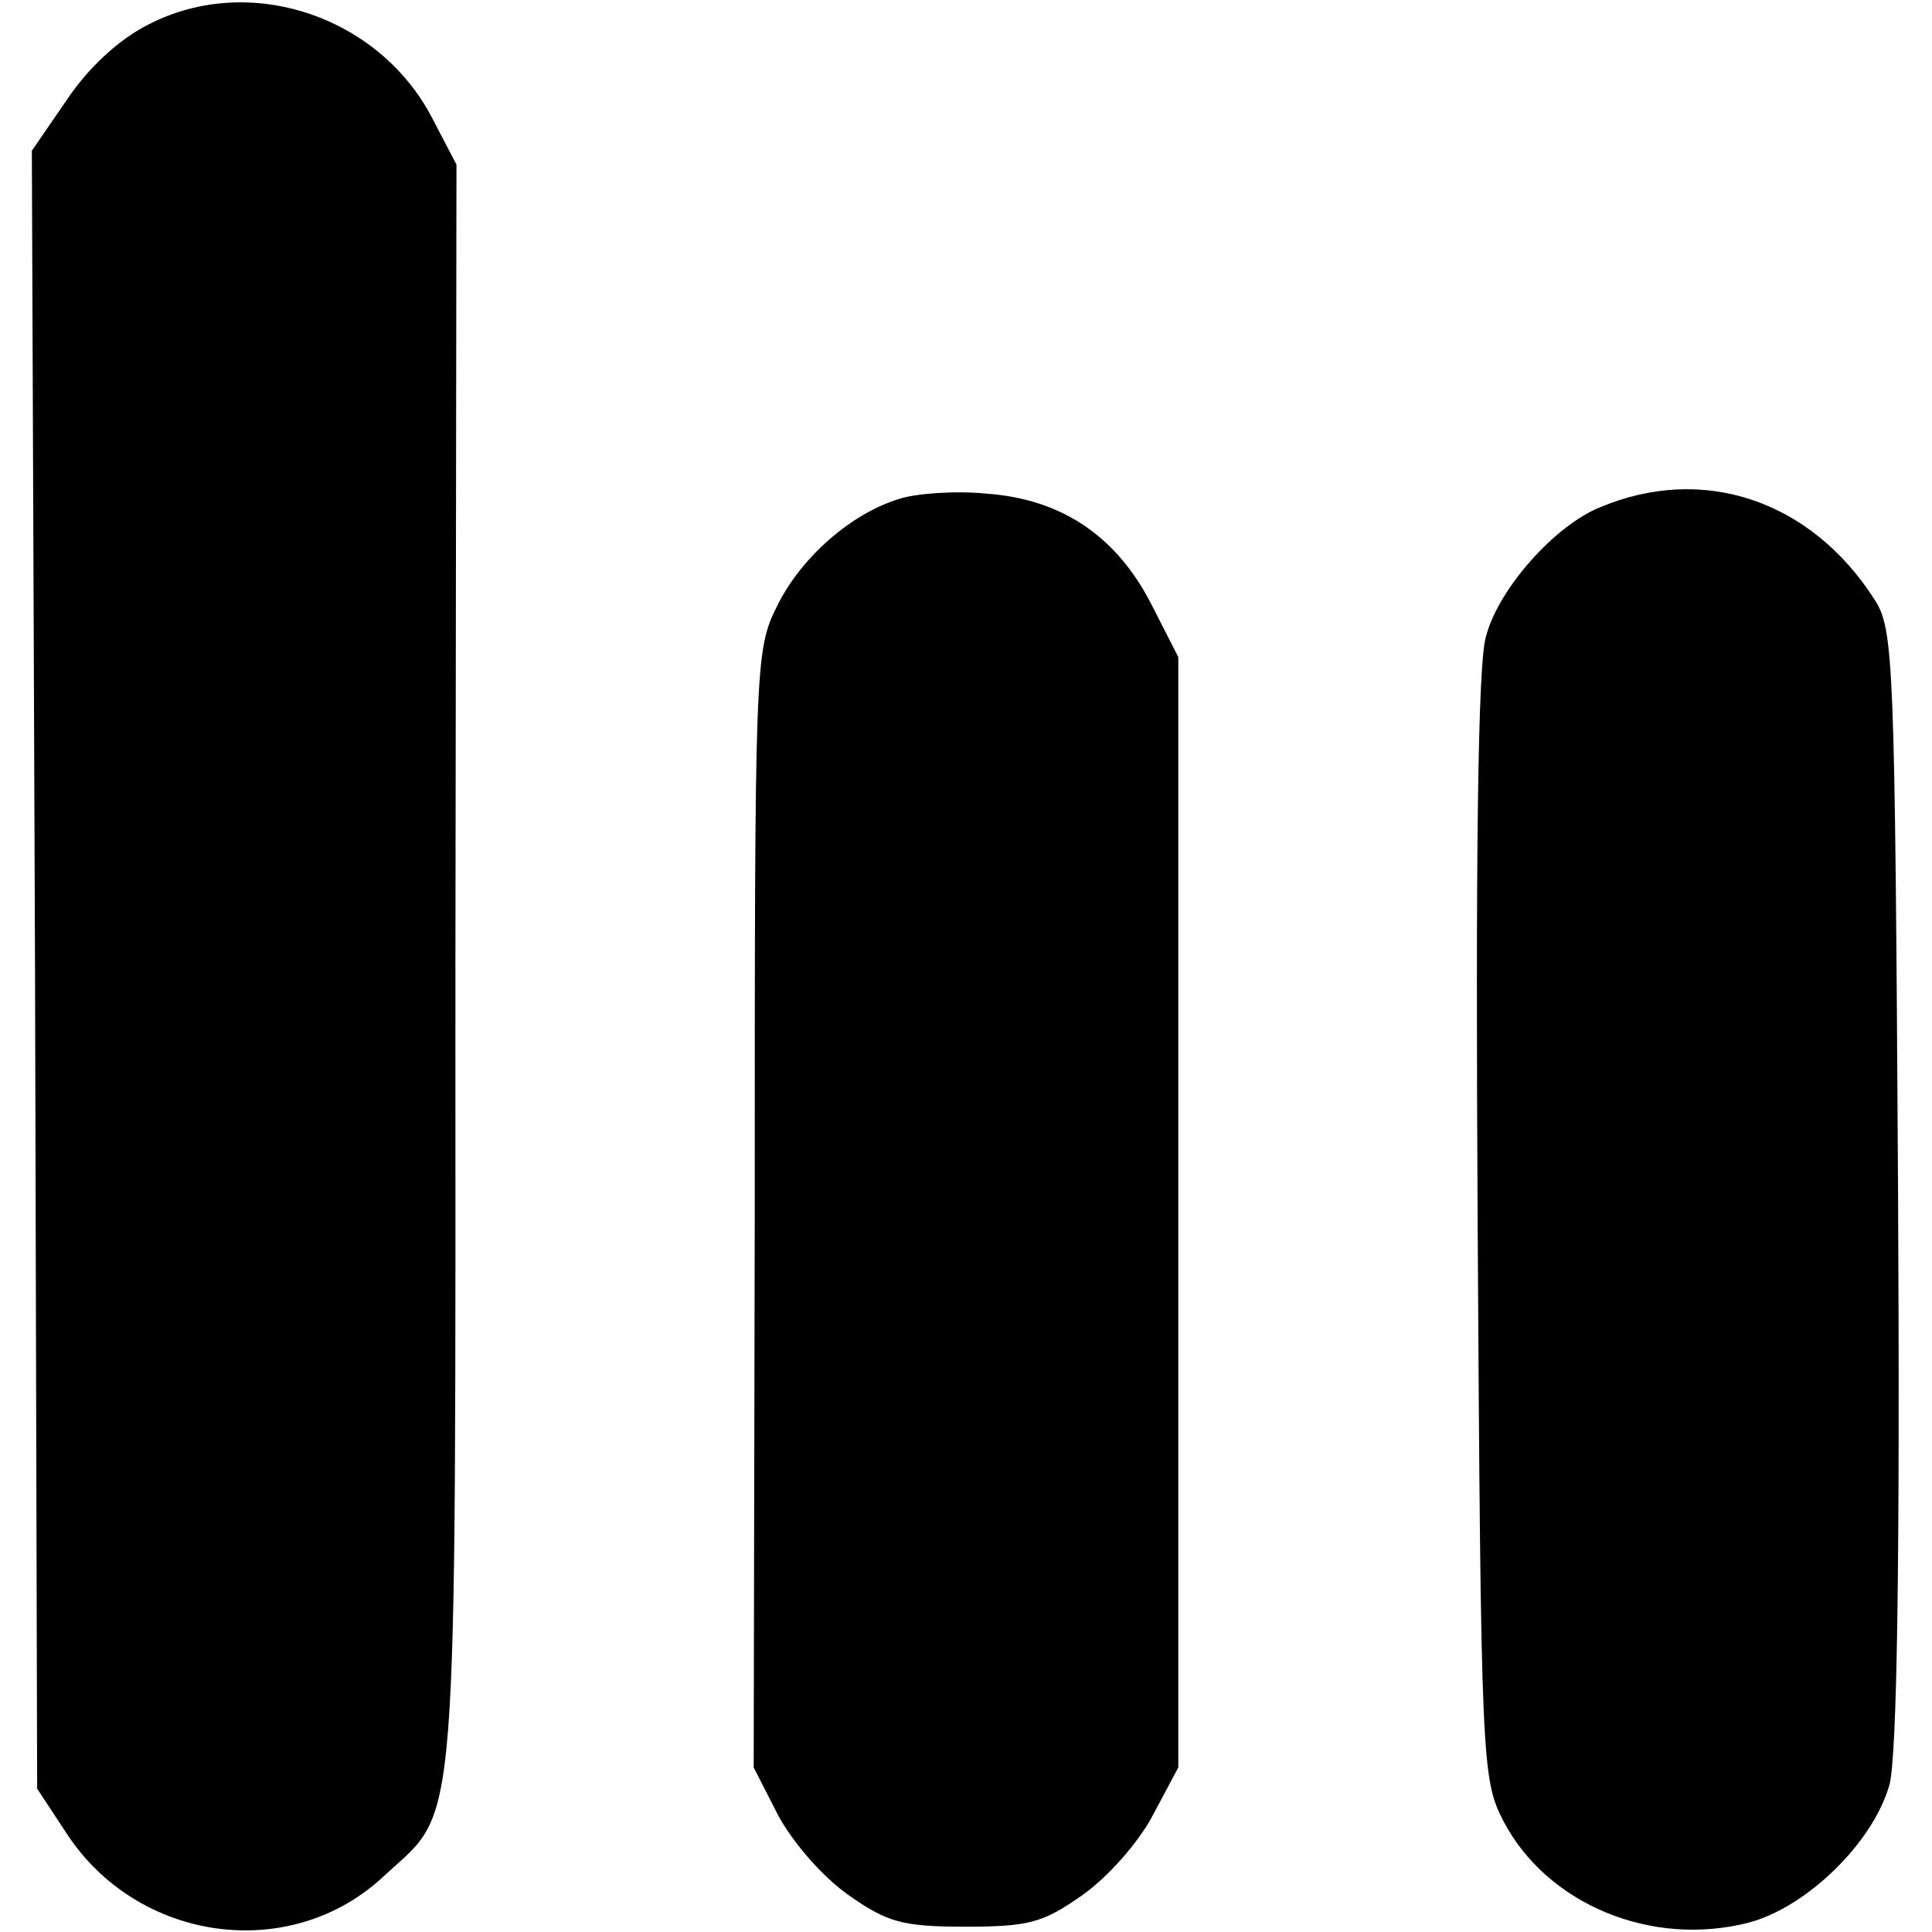
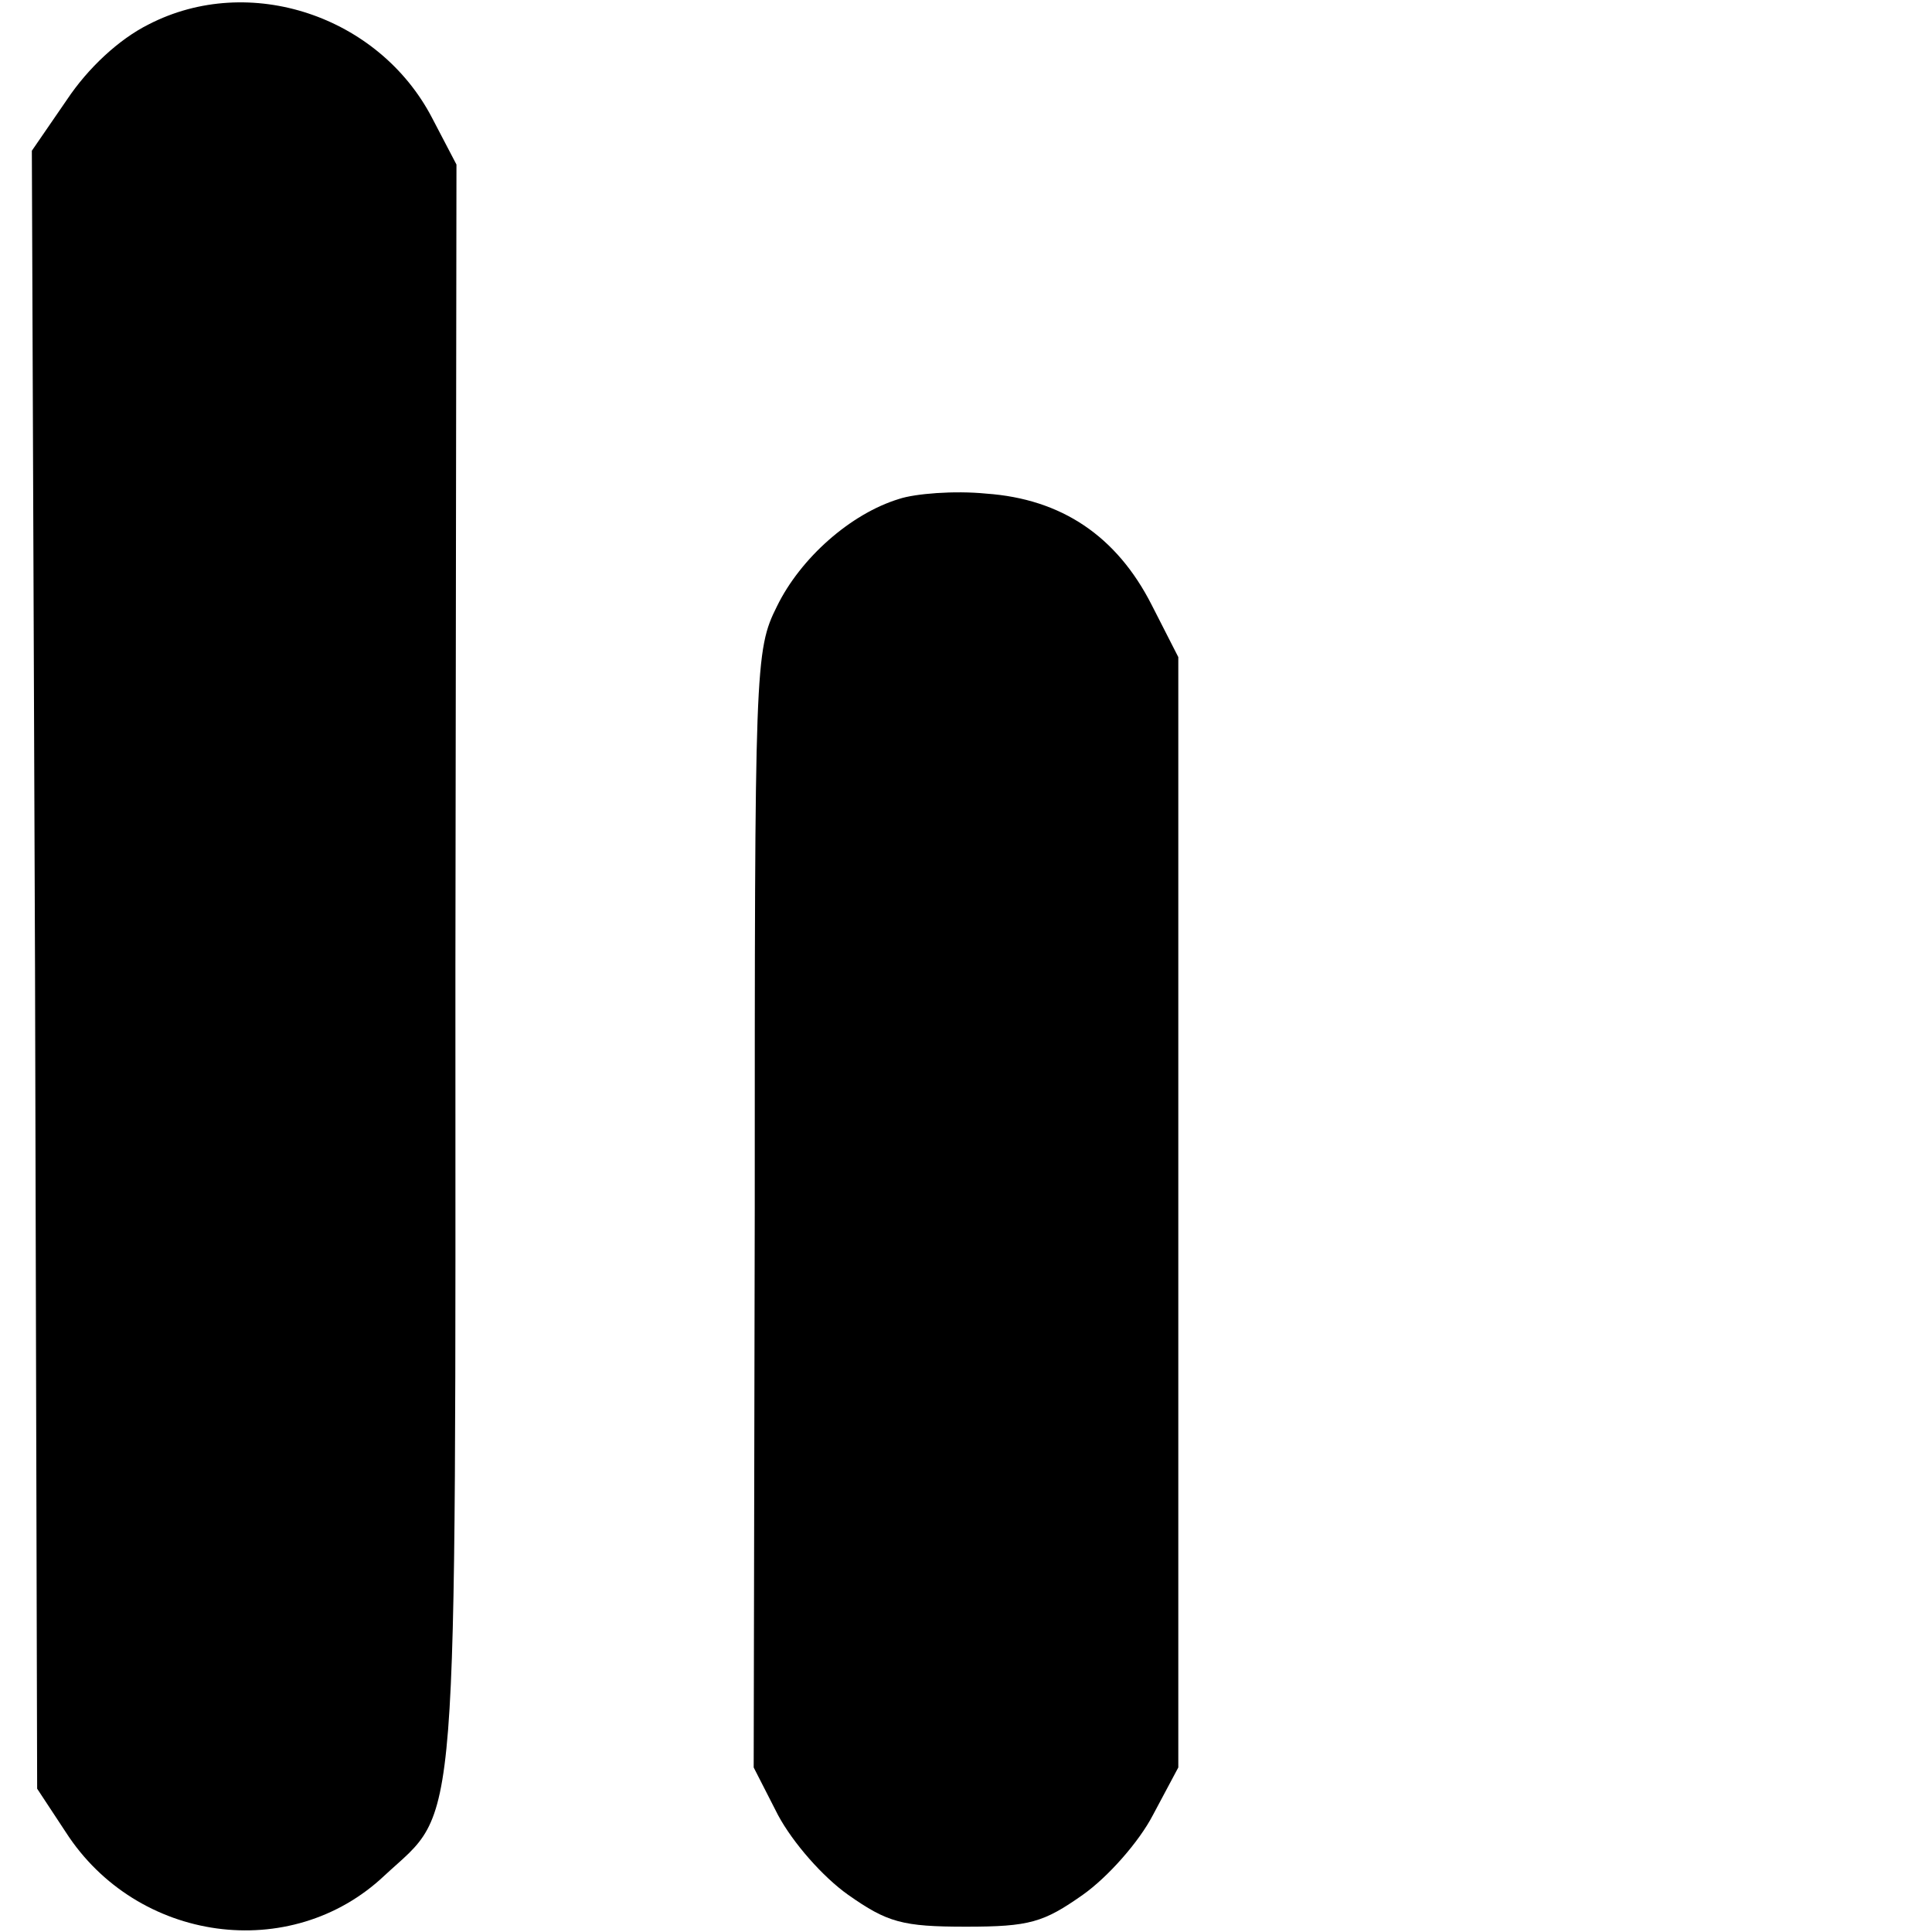
<svg xmlns="http://www.w3.org/2000/svg" version="1.0" width="182pt" height="182pt" viewBox="0 0 182 182" preserveAspectRatio="xMidYMid meet">
  <g transform="translate(0,182) scale(0.1,-0.1)" fill="#000000" stroke="none">
    <path d="M140 1797 c-28 -14 -57 -41 -77 -71 l-33 -48 3 -772 2 -771 27 -41 c67 -104 212 -124 300 -41 71 66 67 16 67 855 l1 757 -23 44 c-50 96 -172 137 -267 88z" />
    <path d="M847 1350 c-46 -14 -93 -56 -115 -101 -21 -42 -21 -55 -21 -568 l-1 -526 23 -45 c14 -26 42 -58 66 -75 37 -26 51 -30 111 -30 60 0 73 4 110 30 24 17 53 50 66 75 l24 45 0 523 0 523 -25 49 c-33 65 -85 100 -156 105 -30 3 -67 0 -82 -5z" />
-     <path d="M1507 1342 c-42 -17 -95 -76 -107 -121 -8 -24 -10 -211 -8 -556 3 -505 4 -521 24 -560 41 -79 140 -120 232 -96 55 15 117 76 132 130 7 28 10 206 8 563 -3 496 -4 525 -22 553 -60 94 -162 128 -259 87z" />
  </g>
</svg>